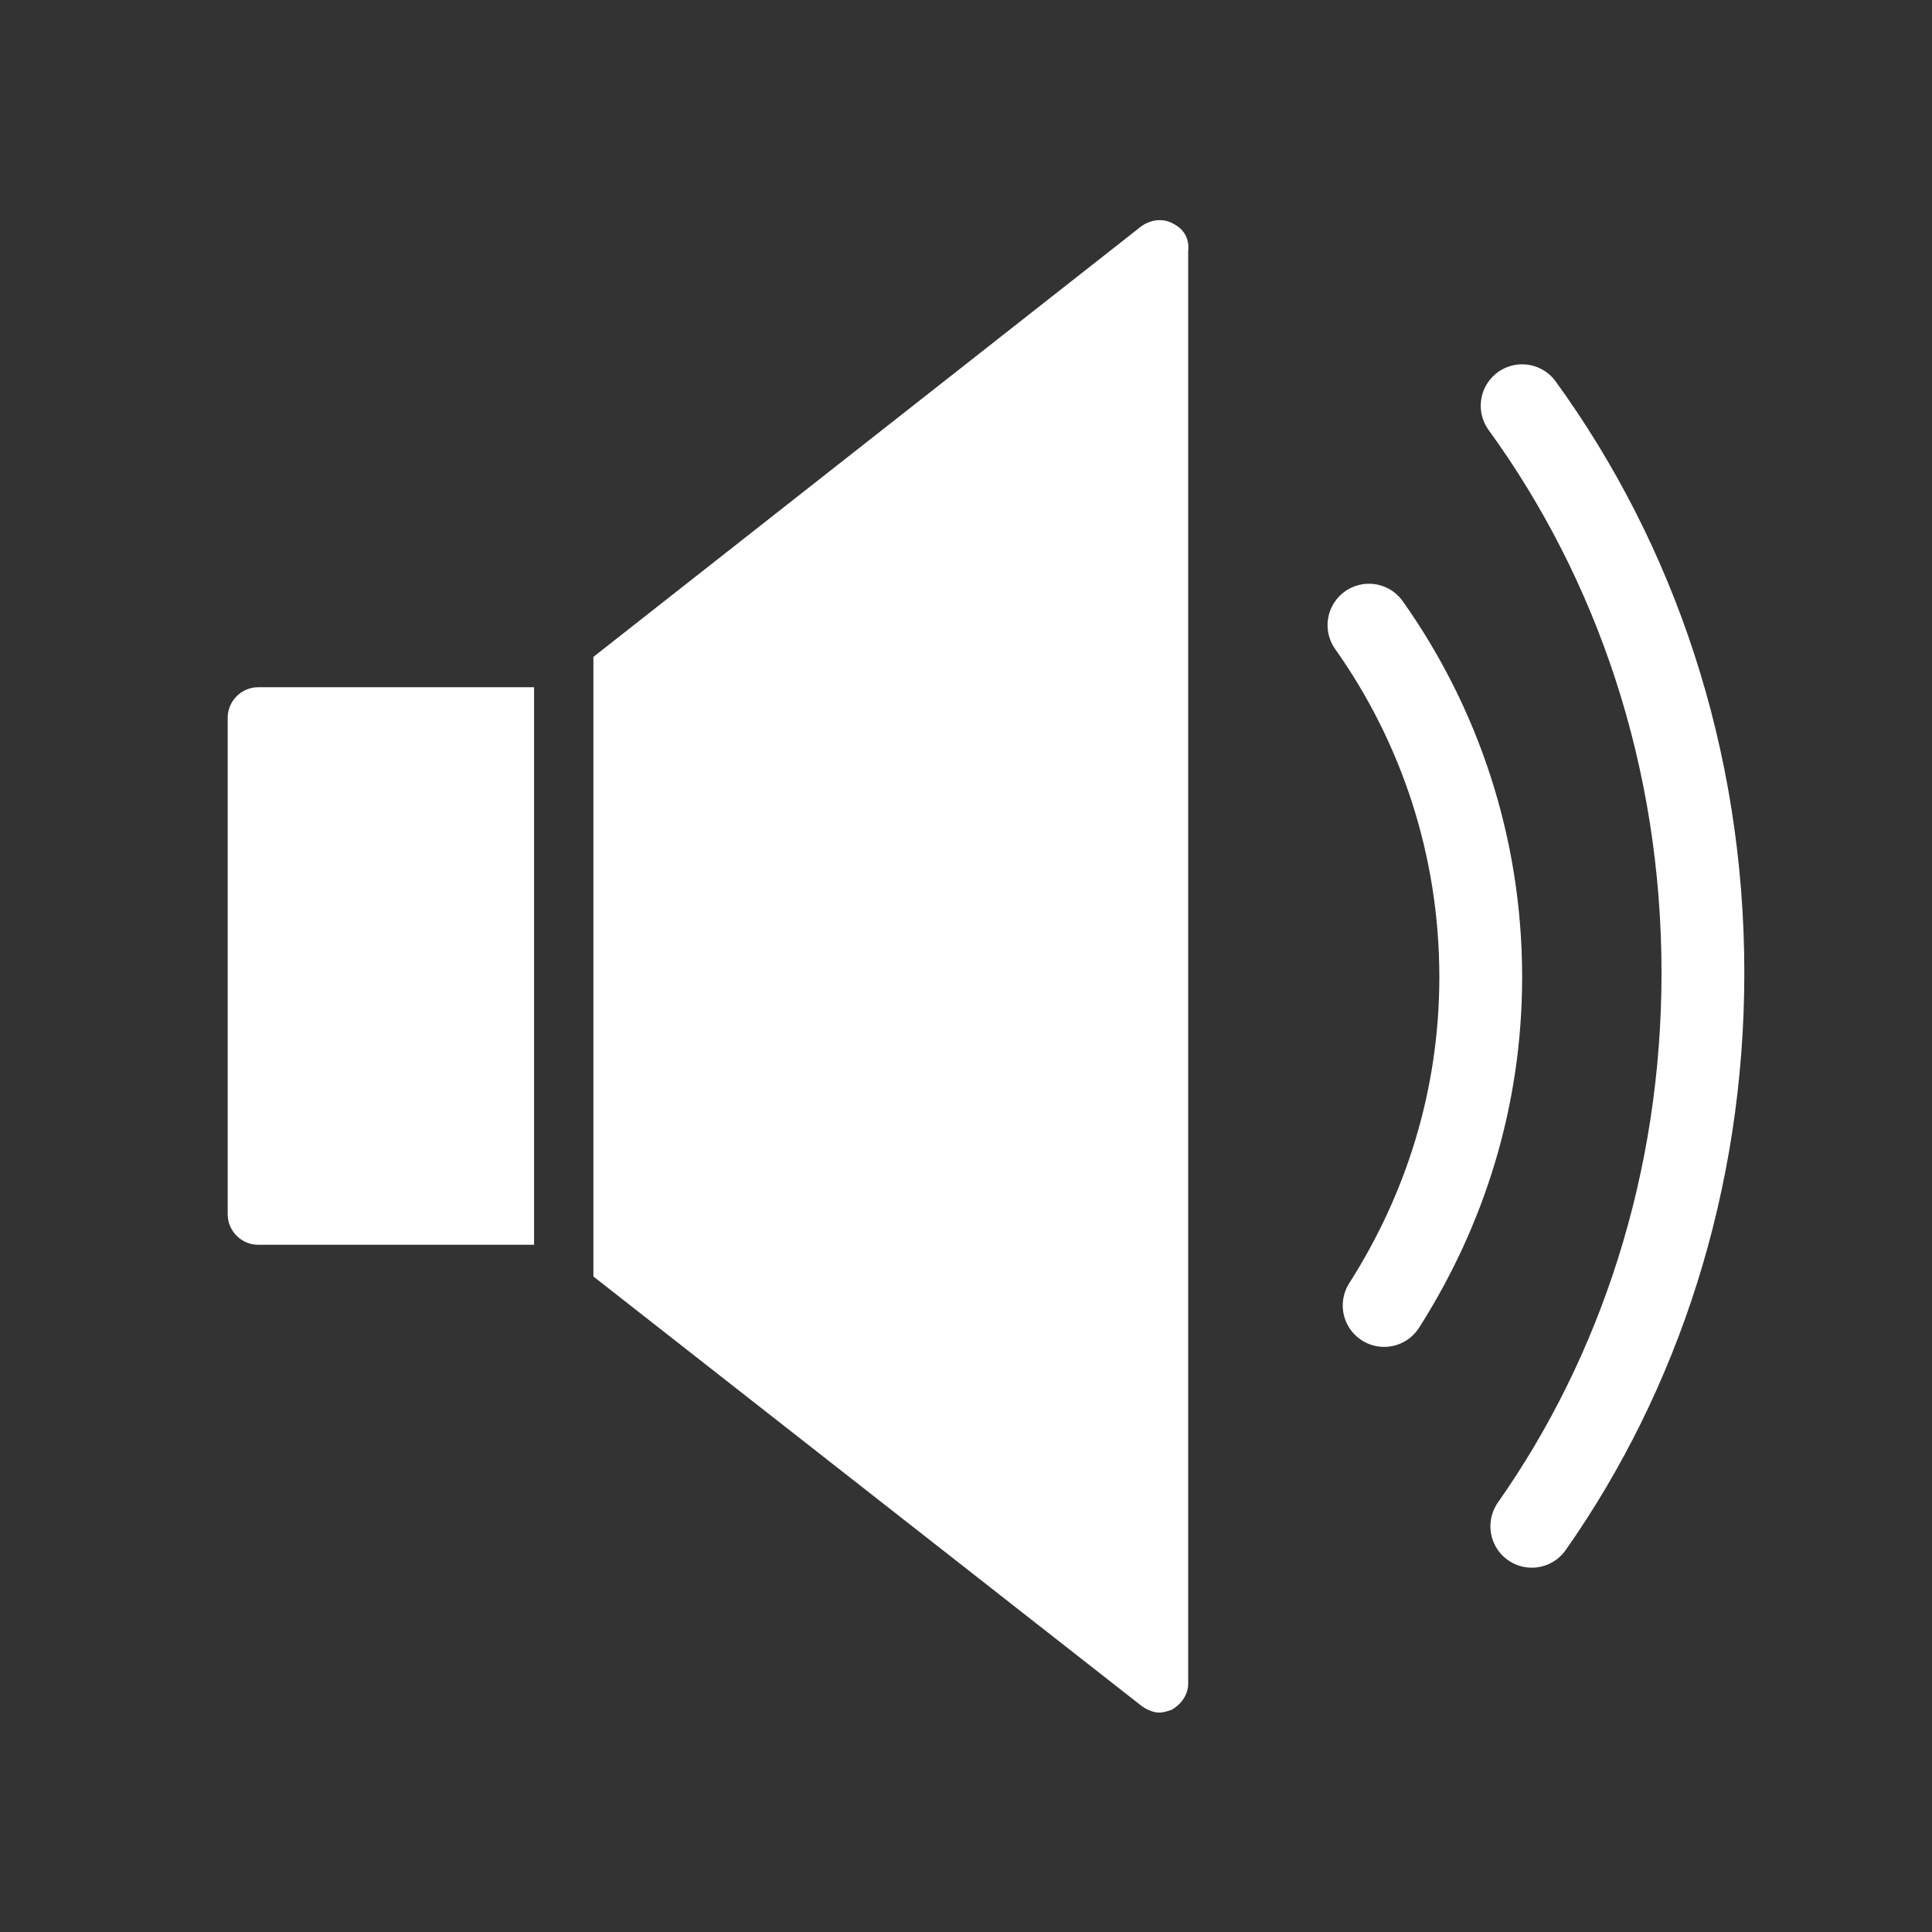
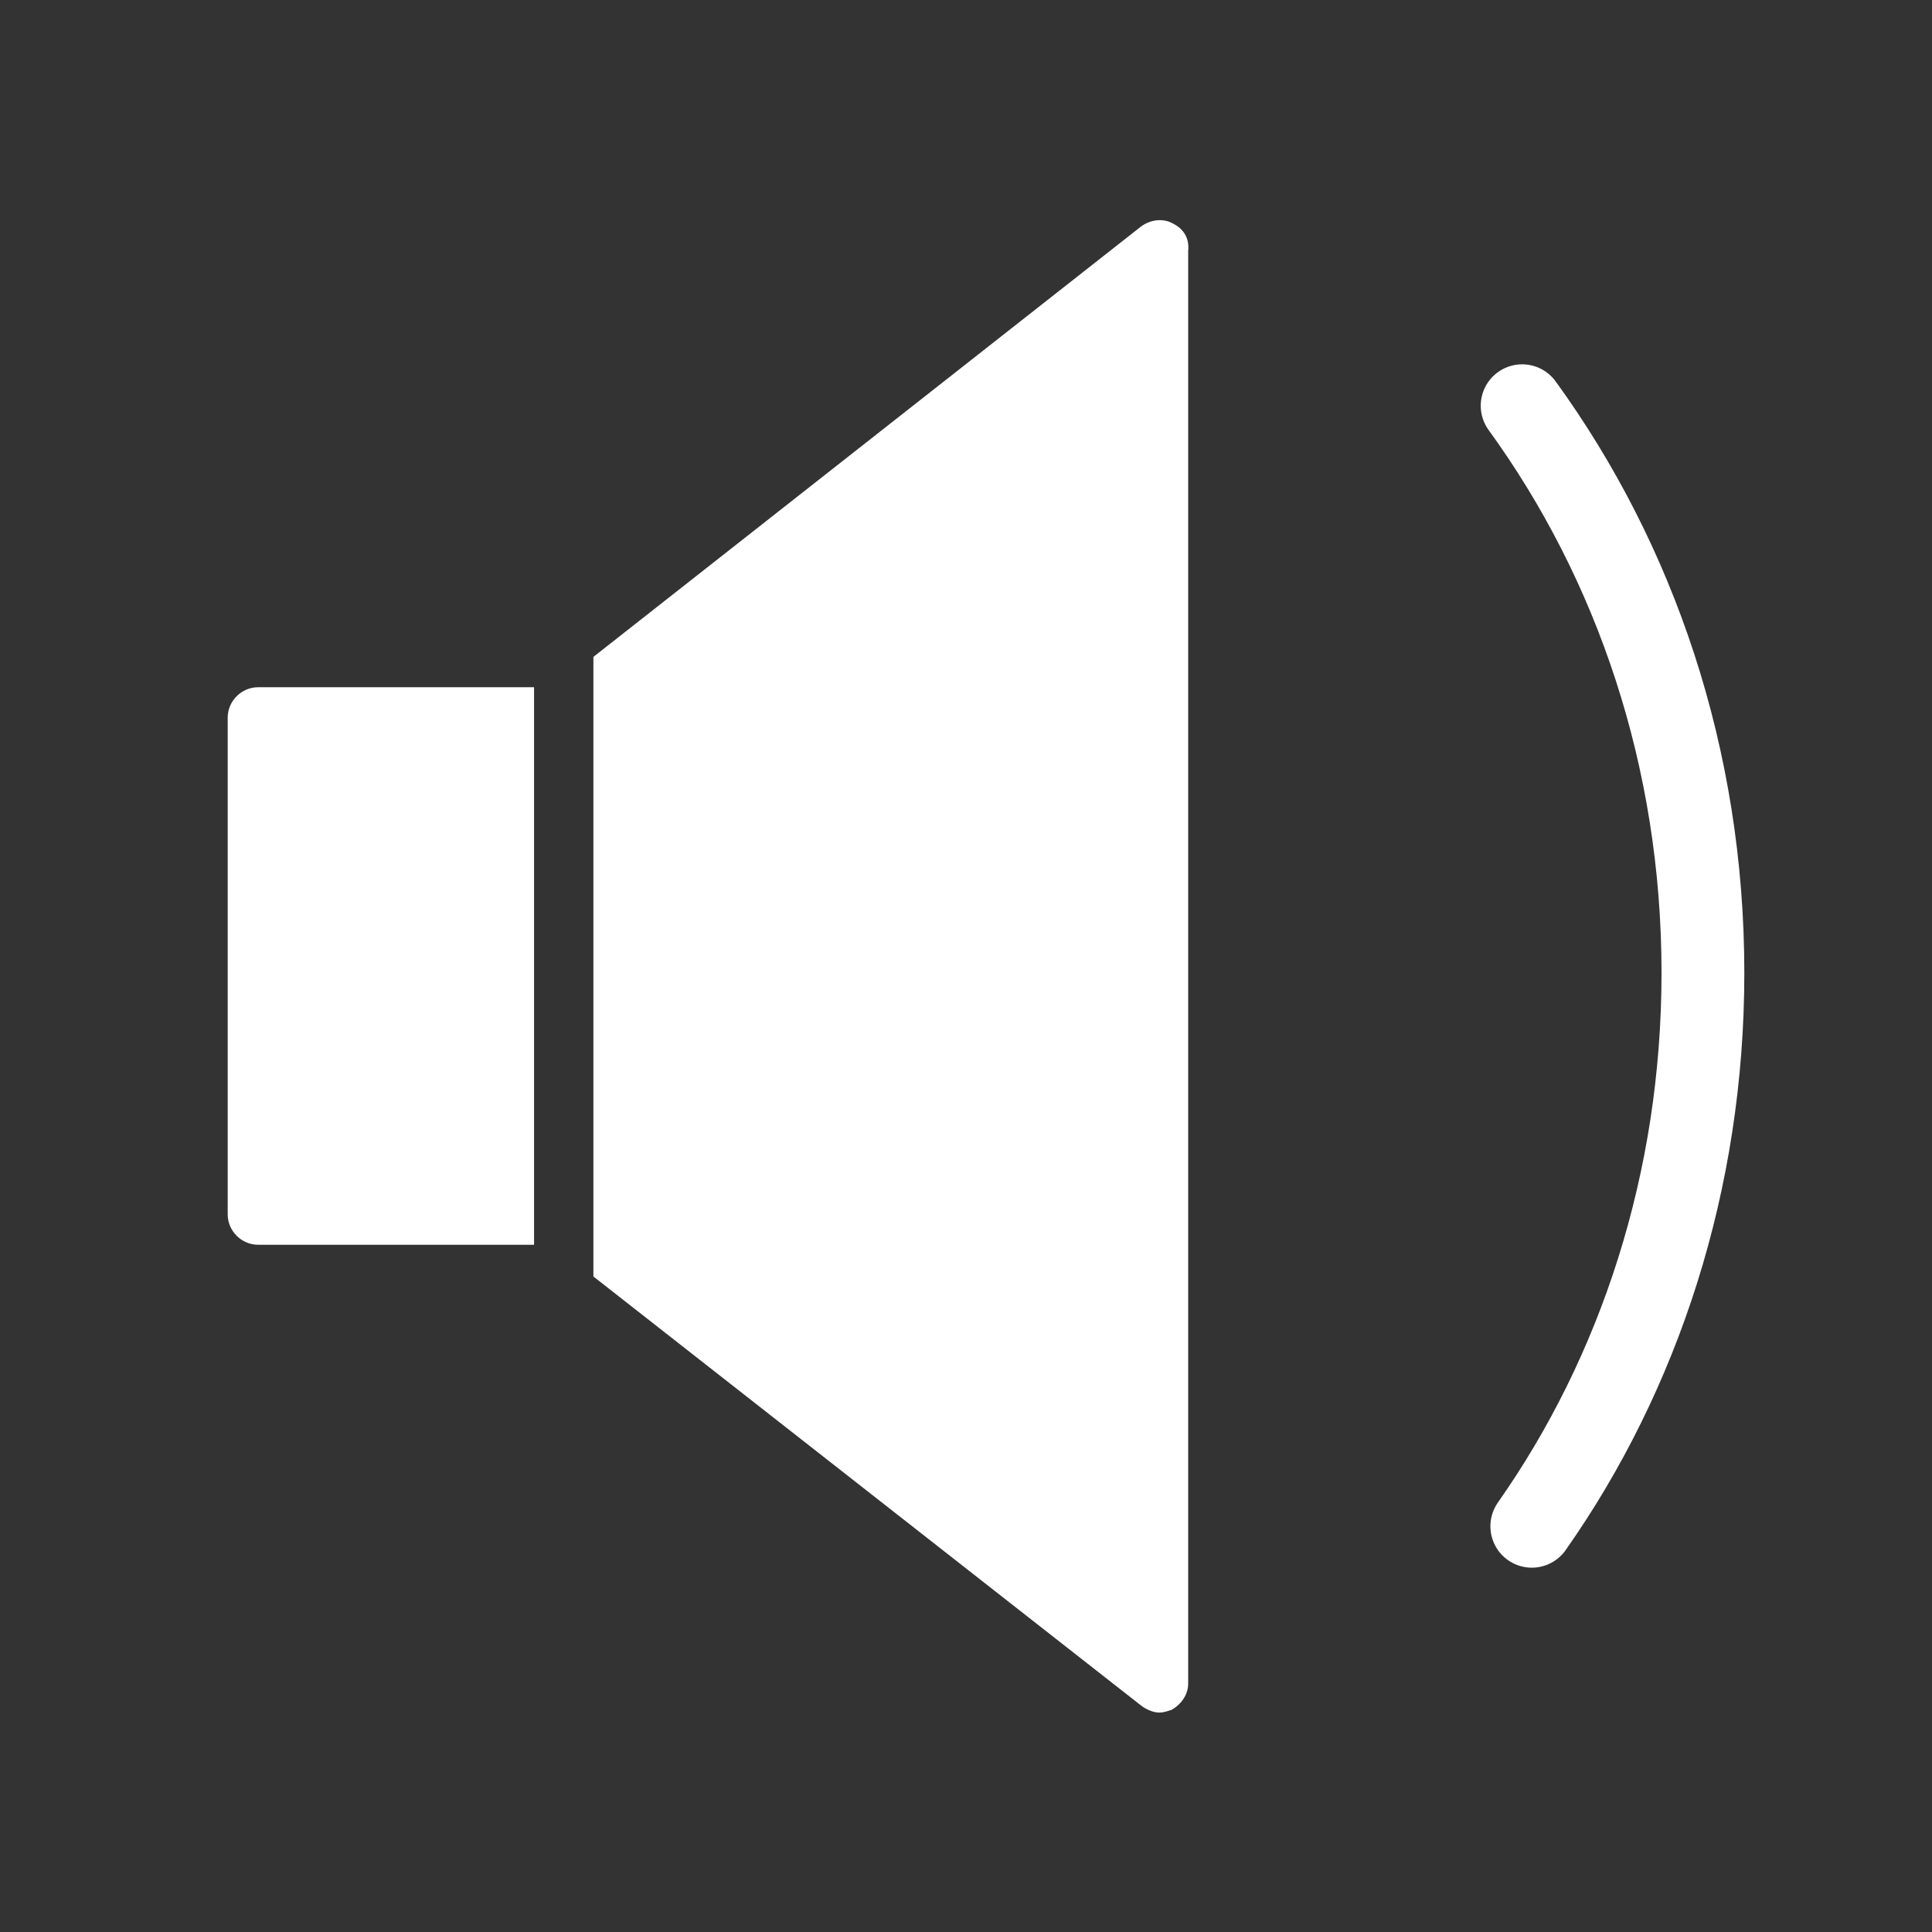
<svg xmlns="http://www.w3.org/2000/svg" viewBox="0 0 140 140">
  <rect x="0" y="0" width="140" height="140" fill="#333333" stroke="none" />
  <style type="text/css">
	.st0{fill:none;stroke:#FFFFFF;stroke-width:6;stroke-linecap:round;stroke-linejoin:round;stroke-miterlimit:10;}
	.st1{fill-rule:evenodd;clip-rule:evenodd;fill:#FFFFFF;}
  </style>
-   <path class="st0" d="M99.2 45.3c5.1 7.2 8.1 16 8.1 25.5 0 8.8-2.6 16.9-7 23.8" />
  <path class="st0" d="M110.3 29.4c8.2 11.3 13.1 25.5 13.1 41.1 0 15.1-4.6 29-12.4 40.1" />
  <path class="st1" d="M18.7 49.8c-1.2 0-2.2 1-2.2 2.2v36c0 1.2 1 2.2 2.2 2.2h20V49.8H18.7z" />
  <path class="st1" d="M85 16.2c-0.7-0.4-1.6-0.3-2.3 0.2L43 47.6v44.9l39.7 31.1c0.4 0.3 0.9 0.5 1.3 0.5 0.3 0 0.6-0.1 0.9-0.2 0.7-0.4 1.2-1.1 1.2-1.9V18.2C86.2 17.3 85.8 16.6 85 16.2" />
</svg>